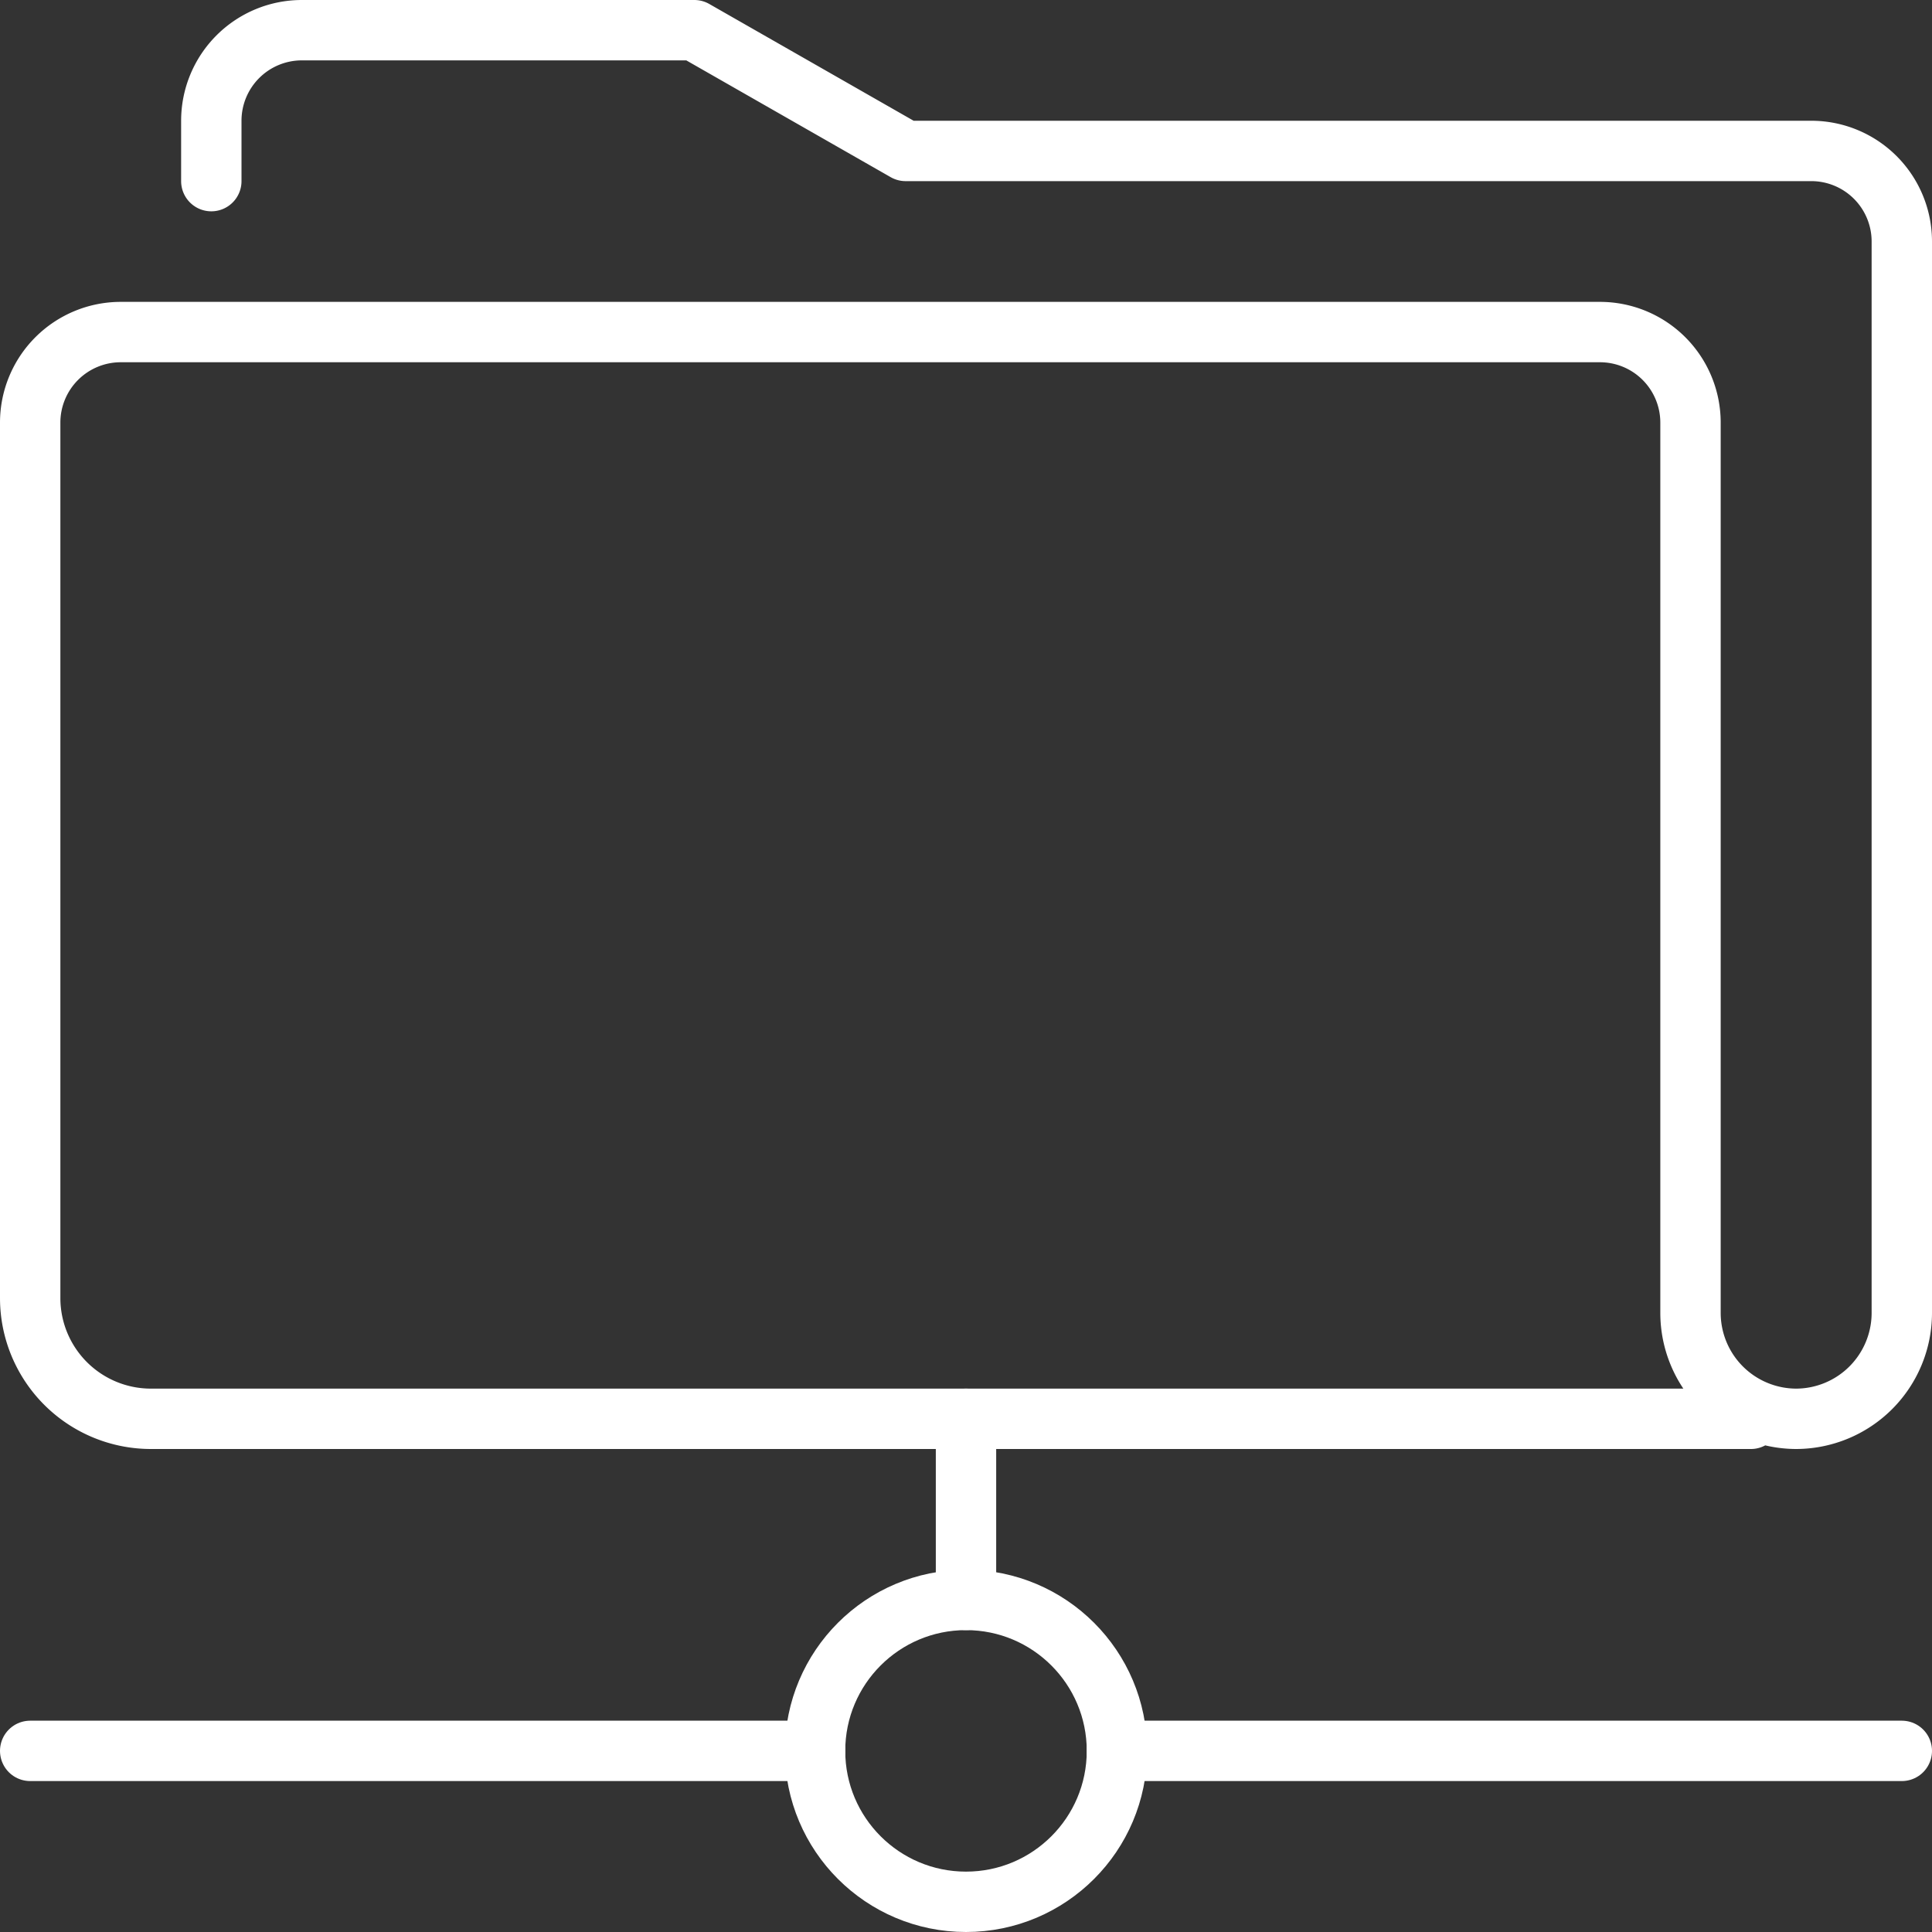
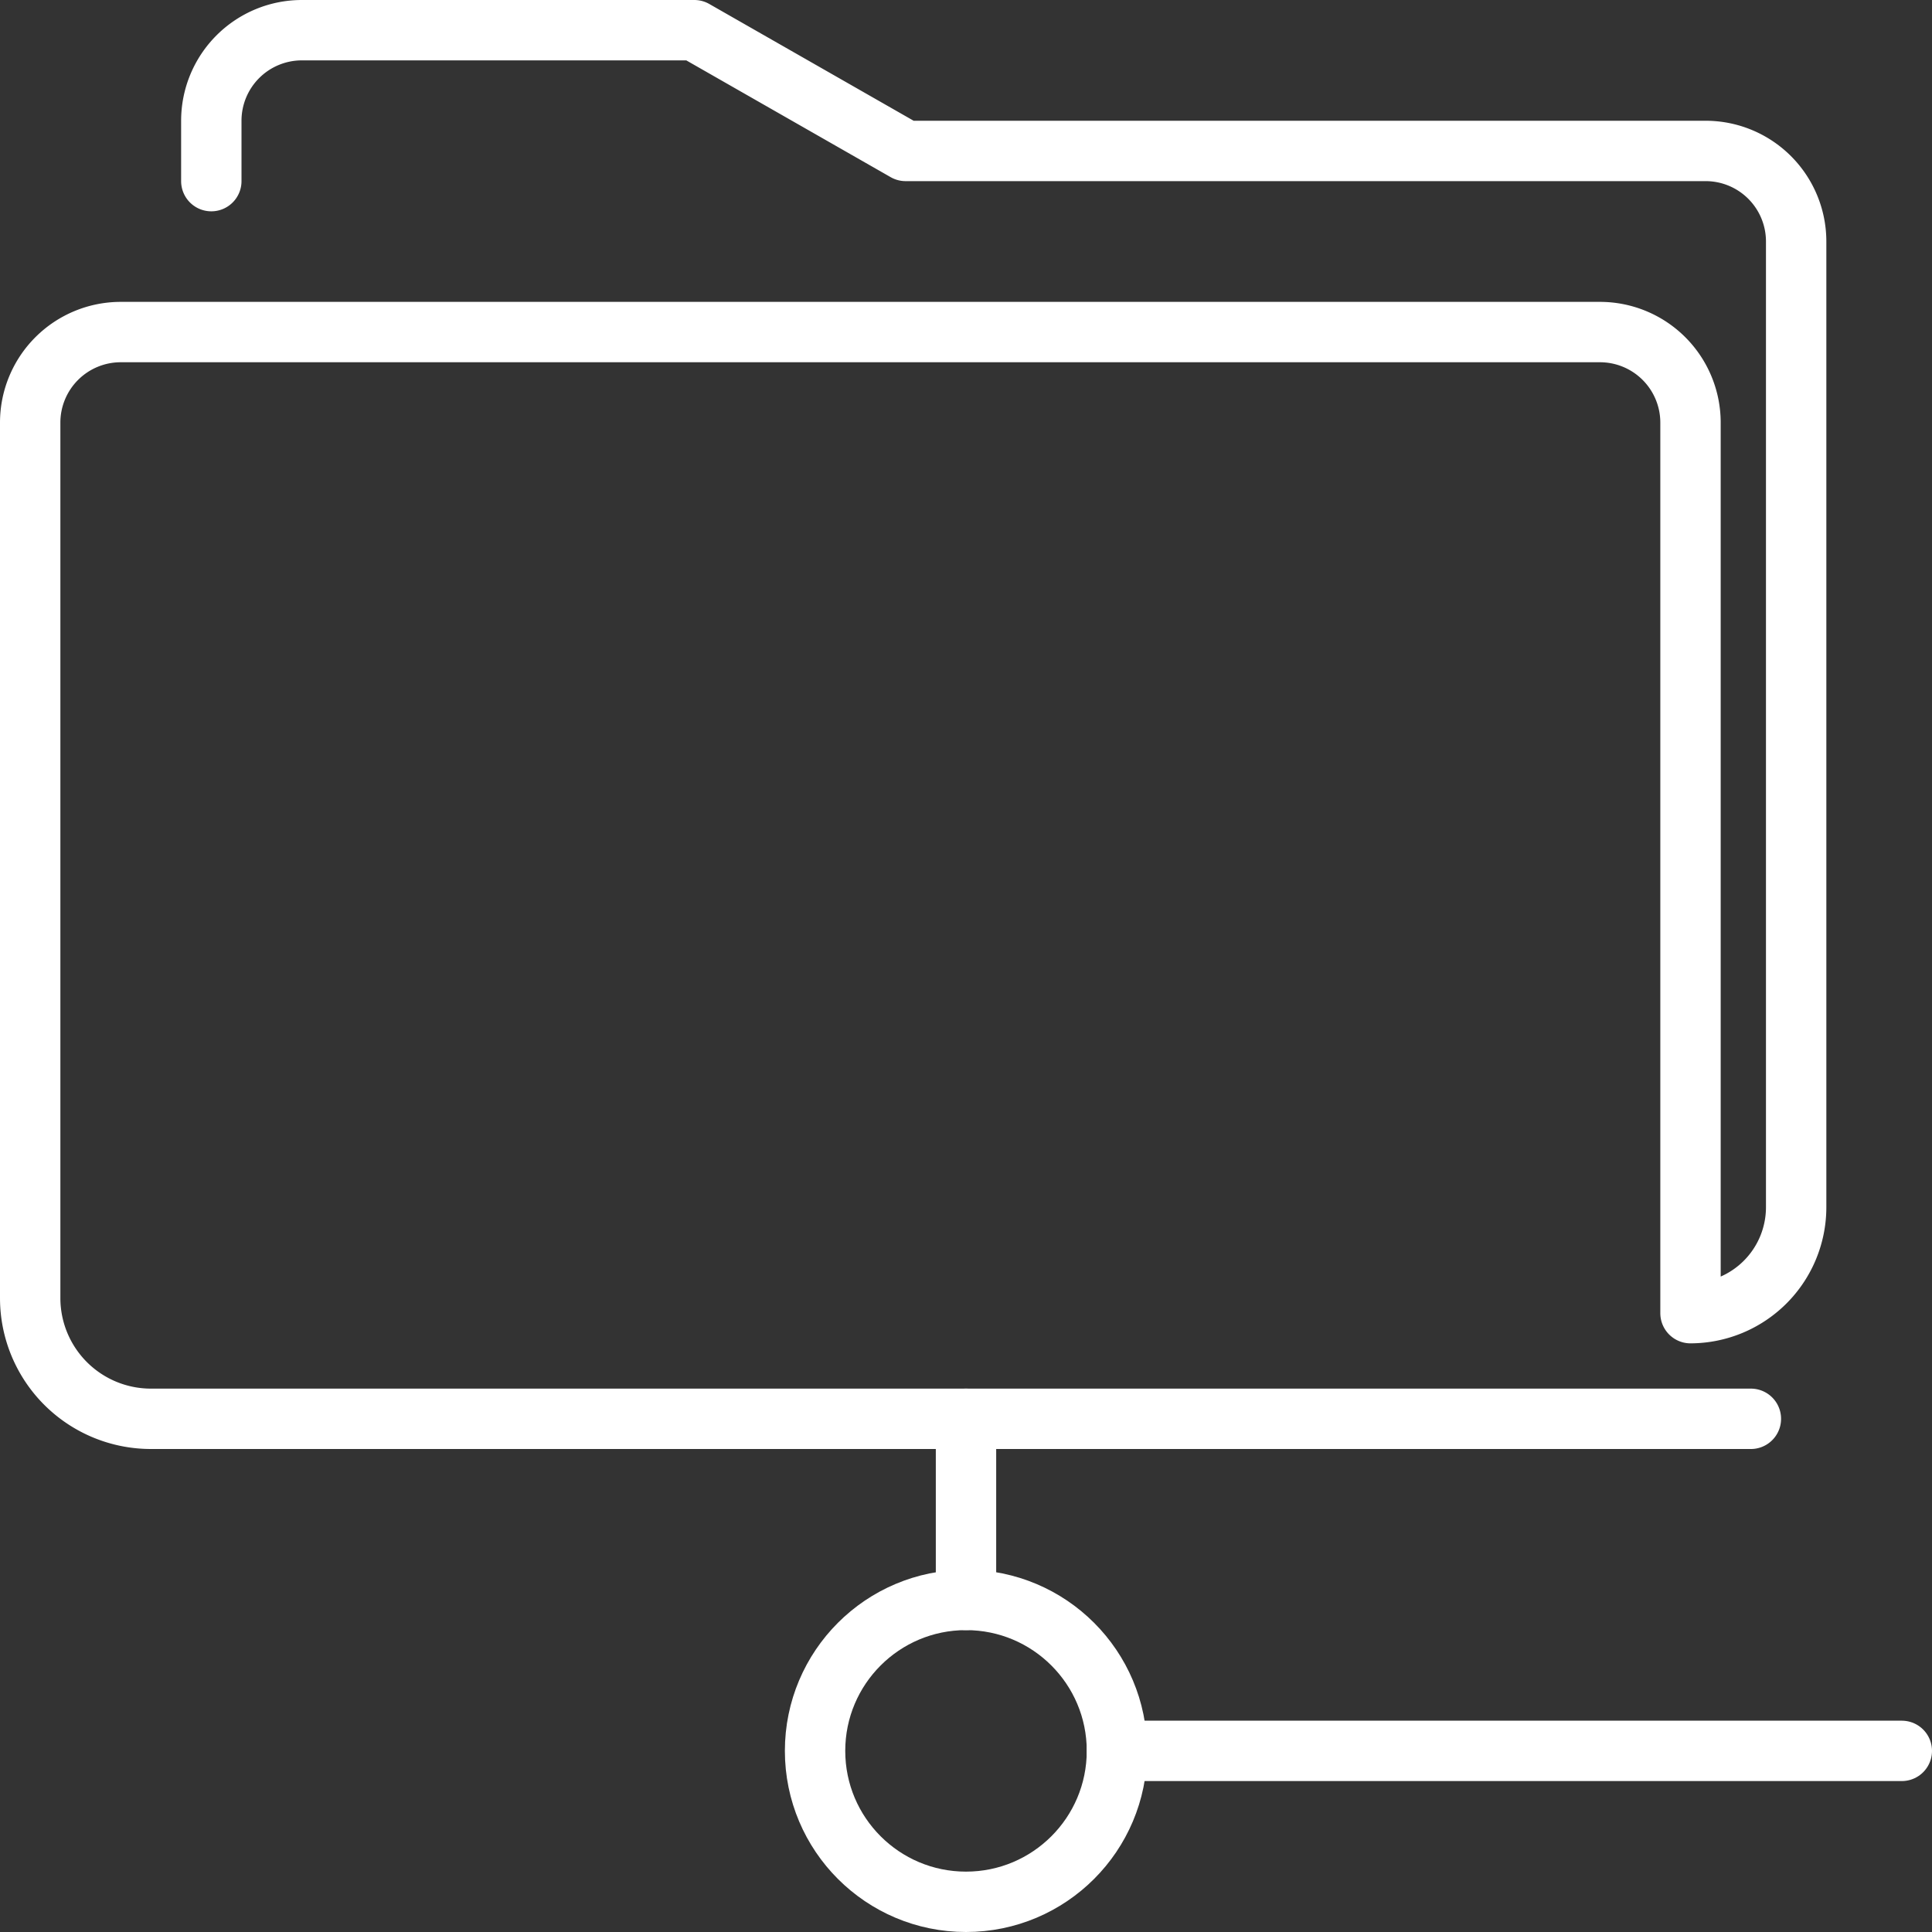
<svg xmlns="http://www.w3.org/2000/svg" width="64" height="64" viewBox="0 0 64 64">
  <rect x="0" y="0" width="64" height="64" fill="#333333" stroke="none" />
  <g id="directories" transform="translate(-180 -115)">
    <g id="Group_1031" data-name="Group 1031">
      <circle id="Ellipse_8" data-name="Ellipse 8" cx="5" cy="5" r="5" transform="translate(207 168)" fill="none" stroke="#FFFFFF" stroke-linecap="round" stroke-linejoin="round" stroke-width="2px" />
      <line id="Line_81" data-name="Line 81" y2="6" transform="translate(212 162)" fill="none" stroke="#FFFFFF" stroke-linecap="round" stroke-linejoin="round" stroke-width="2px" />
      <line id="Line_82" data-name="Line 82" x2="26" transform="translate(217 173)" fill="none" stroke="#FFFFFF" stroke-linecap="round" stroke-linejoin="round" stroke-width="2px" />
-       <line id="Line_83" data-name="Line 83" x1="26" transform="translate(181 173)" fill="none" stroke="#FFFFFF" stroke-linecap="round" stroke-linejoin="round" stroke-width="2px" />
    </g>
-     <path id="Path_3381" data-name="Path 3381" d="M238,162H185a4,4,0,0,1-4-4V129a3,3,0,0,1,3-3h49a3,3,0,0,1,3,3v29.5a3.51,3.51,0,0,0,3.5,3.5h0a3.51,3.51,0,0,0,3.5-3.5V123a3,3,0,0,0-3-3H210l-7-4H190a3,3,0,0,0-3,3v2" fill="none" stroke="#FFFFFF" stroke-linecap="round" stroke-linejoin="round" stroke-width="2px" />
+     <path id="Path_3381" data-name="Path 3381" d="M238,162H185a4,4,0,0,1-4-4V129a3,3,0,0,1,3-3h49a3,3,0,0,1,3,3v29.5h0a3.51,3.51,0,0,0,3.5-3.5V123a3,3,0,0,0-3-3H210l-7-4H190a3,3,0,0,0-3,3v2" fill="none" stroke="#FFFFFF" stroke-linecap="round" stroke-linejoin="round" stroke-width="2px" />
  </g>
</svg>